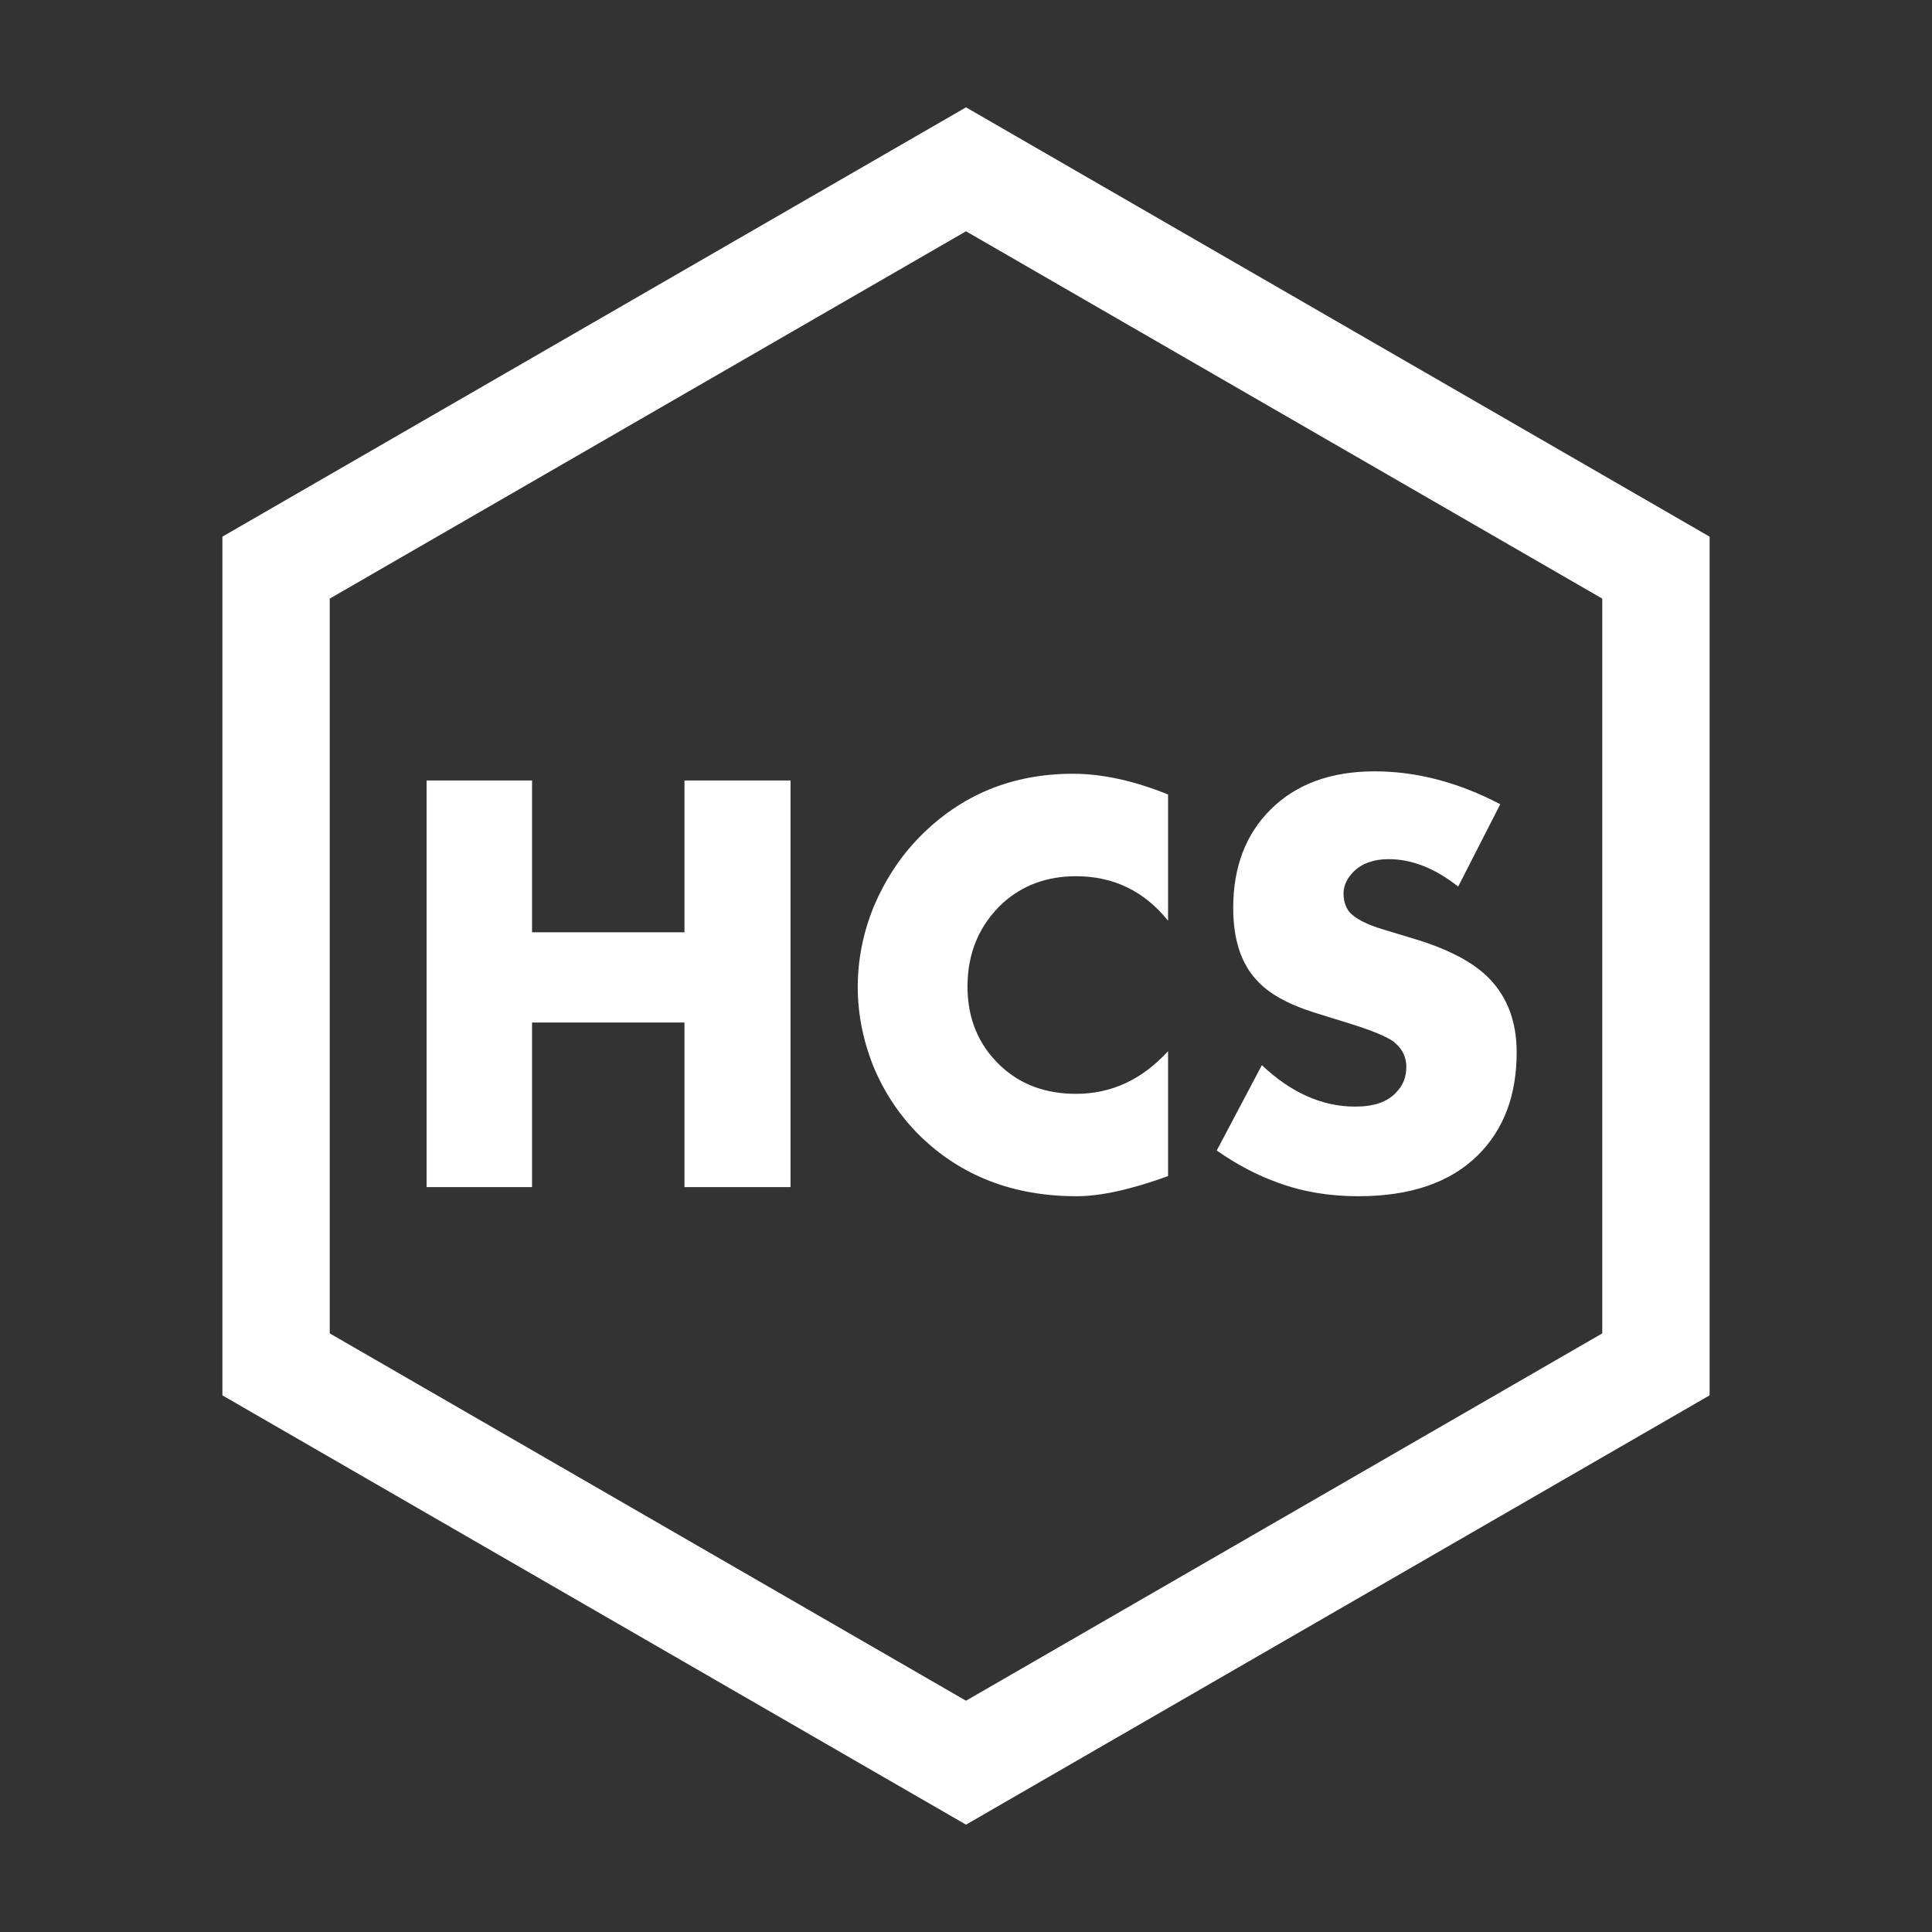
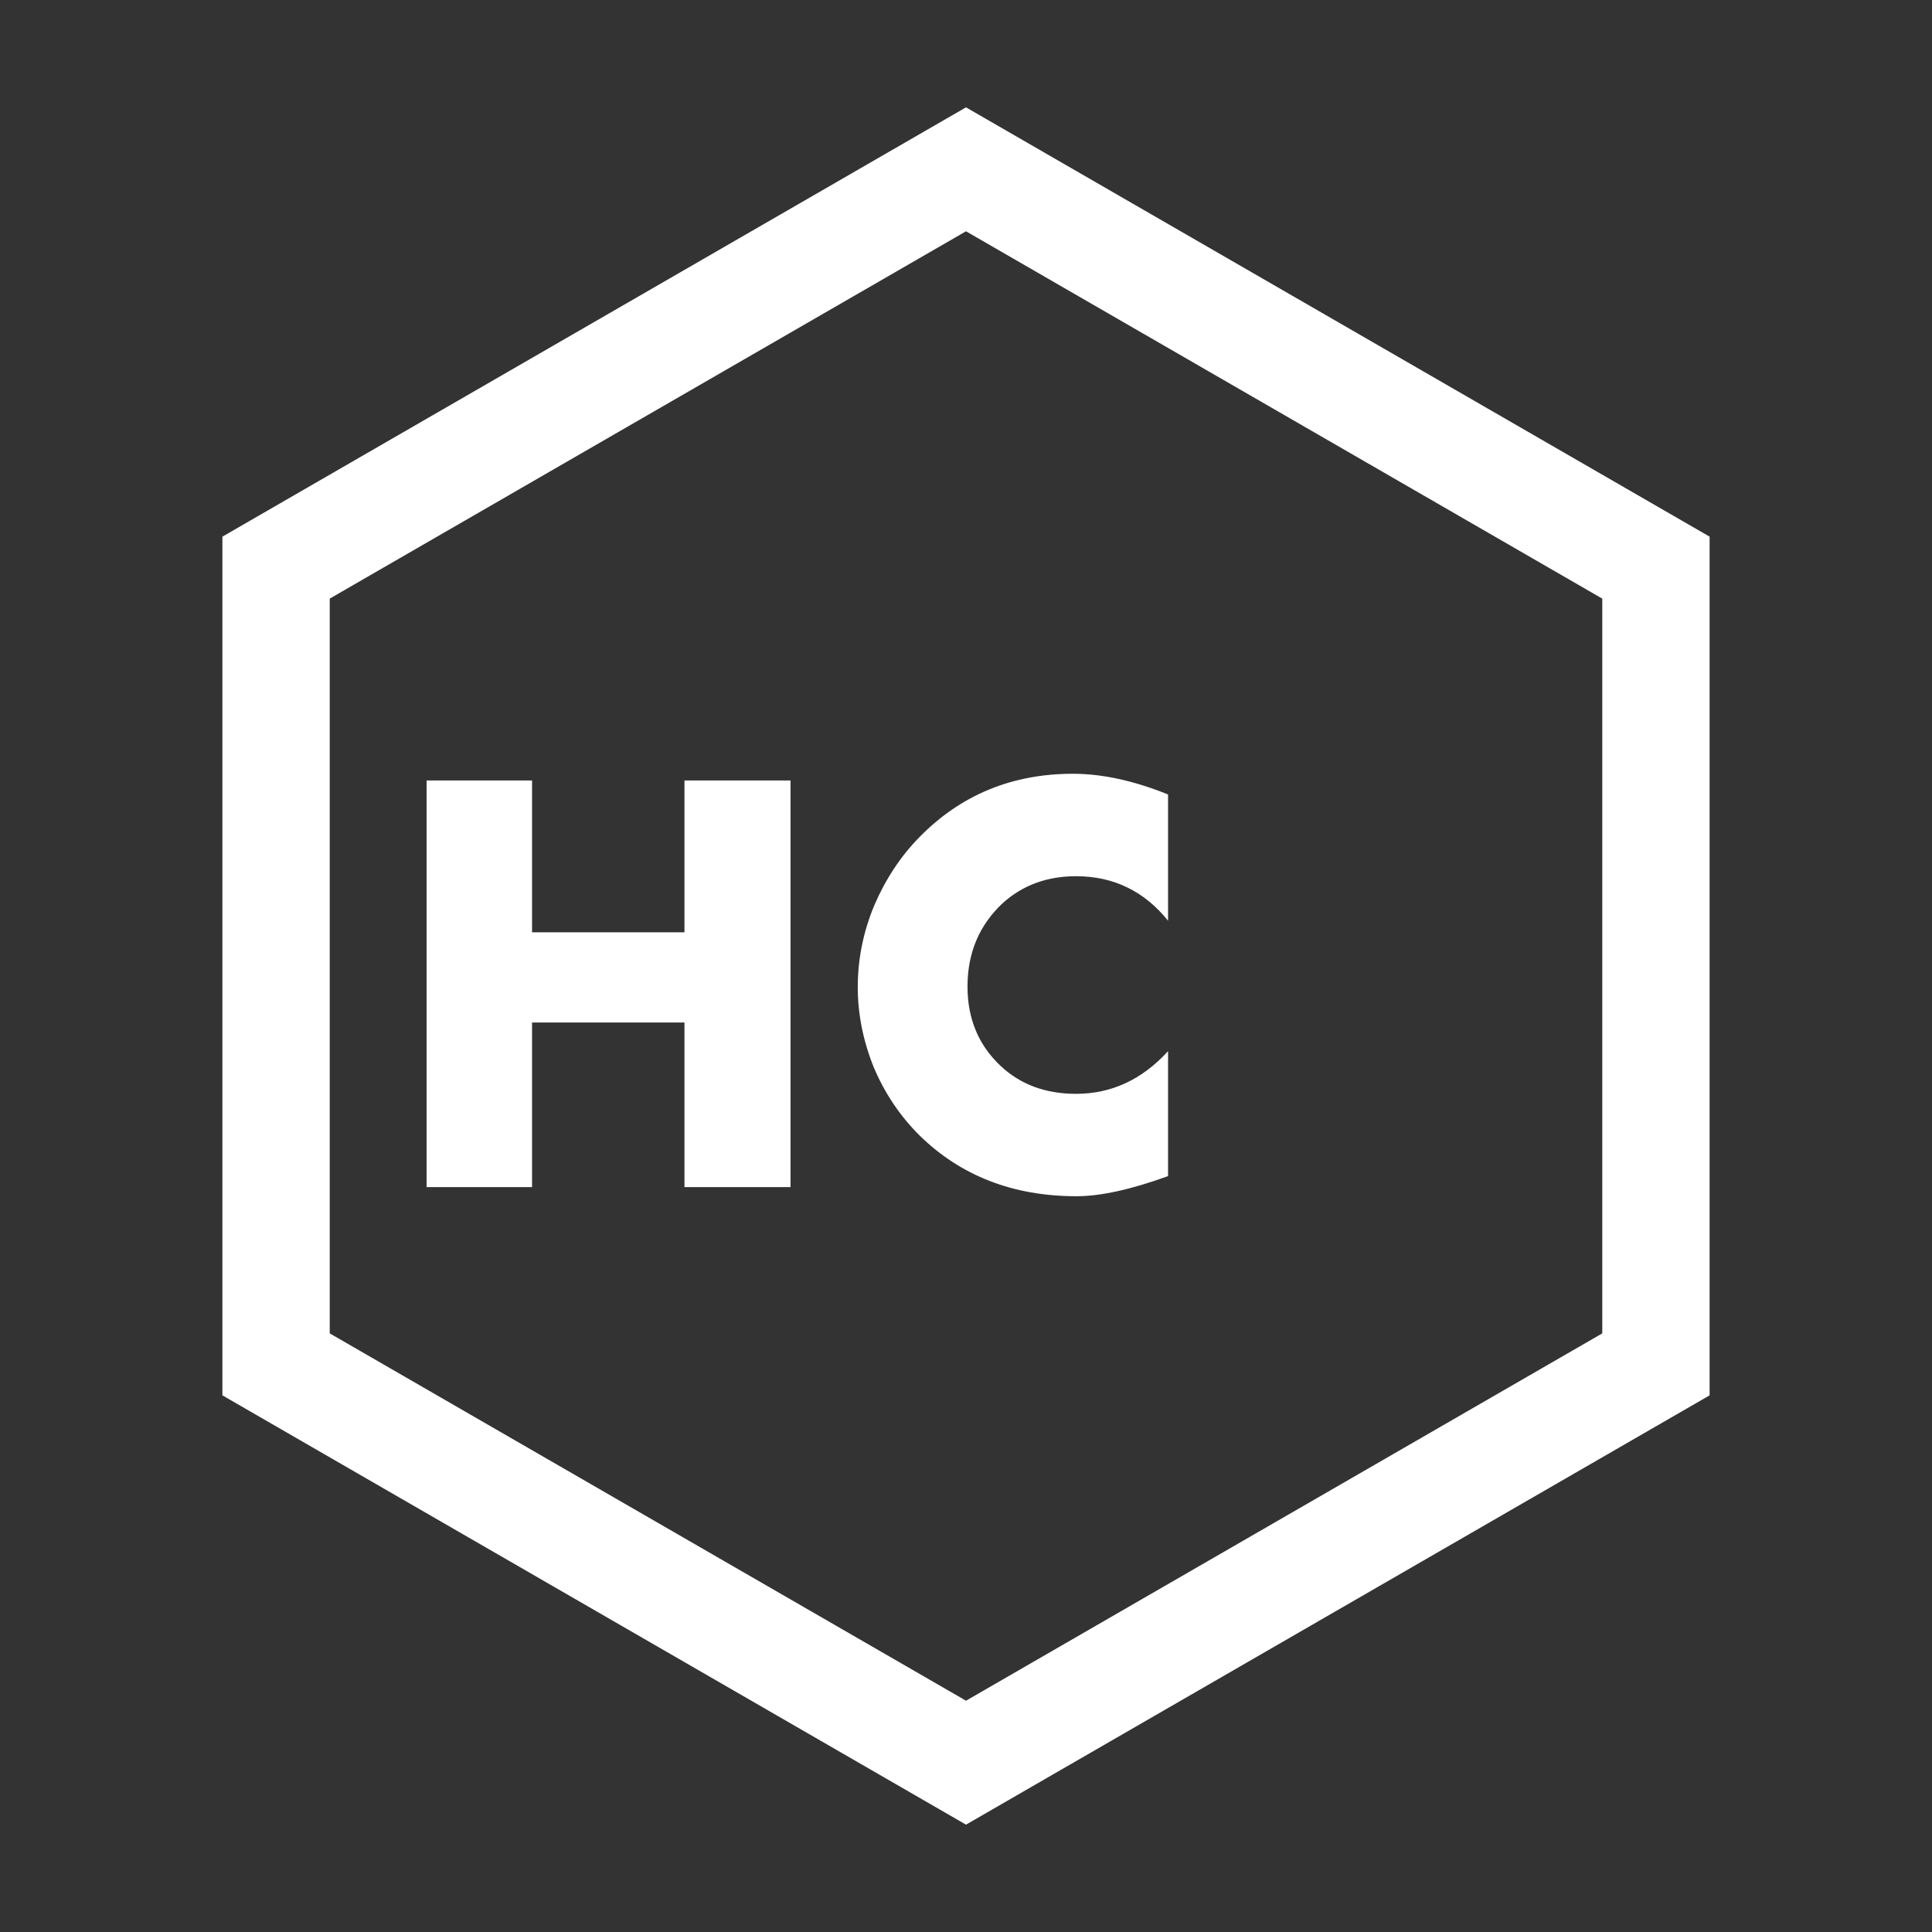
<svg xmlns="http://www.w3.org/2000/svg" width="36" height="36" viewBox="0 0 36 36" fill="none">
  <rect x="0" y="0" width="36" height="36" fill="#333333" stroke="none" />
  <path d="M5.144 10.577L18 3.155L30.856 10.577V25.423L18 32.845L5.144 25.423V10.577Z" stroke="white" stroke-width="2" />
  <path d="M9.914 14.543V17.372H12.754V14.543H14.73V22.12H12.754V19.053H9.914V22.12H7.949V14.543H9.914Z" fill="white" />
  <path d="M21.765 19.587V21.915C21.076 22.165 20.508 22.29 20.061 22.29C18.88 22.29 17.903 21.912 17.131 21.154C16.767 20.791 16.483 20.367 16.279 19.882C16.082 19.39 15.983 18.894 15.983 18.394C15.983 17.872 16.086 17.364 16.29 16.872C16.502 16.38 16.782 15.956 17.131 15.6C17.903 14.812 18.857 14.418 19.993 14.418C20.538 14.418 21.129 14.547 21.765 14.804V17.156C21.319 16.603 20.747 16.327 20.05 16.327C19.512 16.327 19.058 16.493 18.687 16.826C18.248 17.235 18.028 17.754 18.028 18.383C18.028 18.981 18.233 19.473 18.642 19.859C19.013 20.208 19.482 20.382 20.05 20.382C20.709 20.382 21.281 20.117 21.765 19.587Z" fill="white" />
-   <path d="M22.672 21.438L23.513 19.848C24.058 20.363 24.638 20.62 25.251 20.62C25.599 20.62 25.853 20.533 26.012 20.359C26.141 20.23 26.205 20.071 26.205 19.882C26.205 19.7 26.133 19.549 25.989 19.428C25.868 19.322 25.543 19.189 25.013 19.03L24.501 18.871C23.994 18.712 23.631 18.508 23.411 18.258C23.123 17.947 22.979 17.5 22.979 16.917C22.979 16.16 23.21 15.55 23.672 15.088C24.149 14.611 24.797 14.373 25.615 14.373C26.395 14.373 27.175 14.577 27.955 14.986L27.171 16.52C26.739 16.179 26.308 16.009 25.876 16.009C25.603 16.009 25.387 16.084 25.228 16.236C25.1 16.364 25.035 16.501 25.035 16.645C25.035 16.781 25.069 16.895 25.137 16.985C25.244 17.114 25.463 17.228 25.796 17.326L26.398 17.508C27.035 17.705 27.493 17.955 27.773 18.258C28.099 18.606 28.261 19.057 28.261 19.609C28.261 20.405 28.023 21.041 27.546 21.518C27.031 22.033 26.285 22.29 25.308 22.29C24.77 22.29 24.274 22.207 23.82 22.04C23.434 21.904 23.051 21.703 22.672 21.438Z" fill="white" />
</svg>